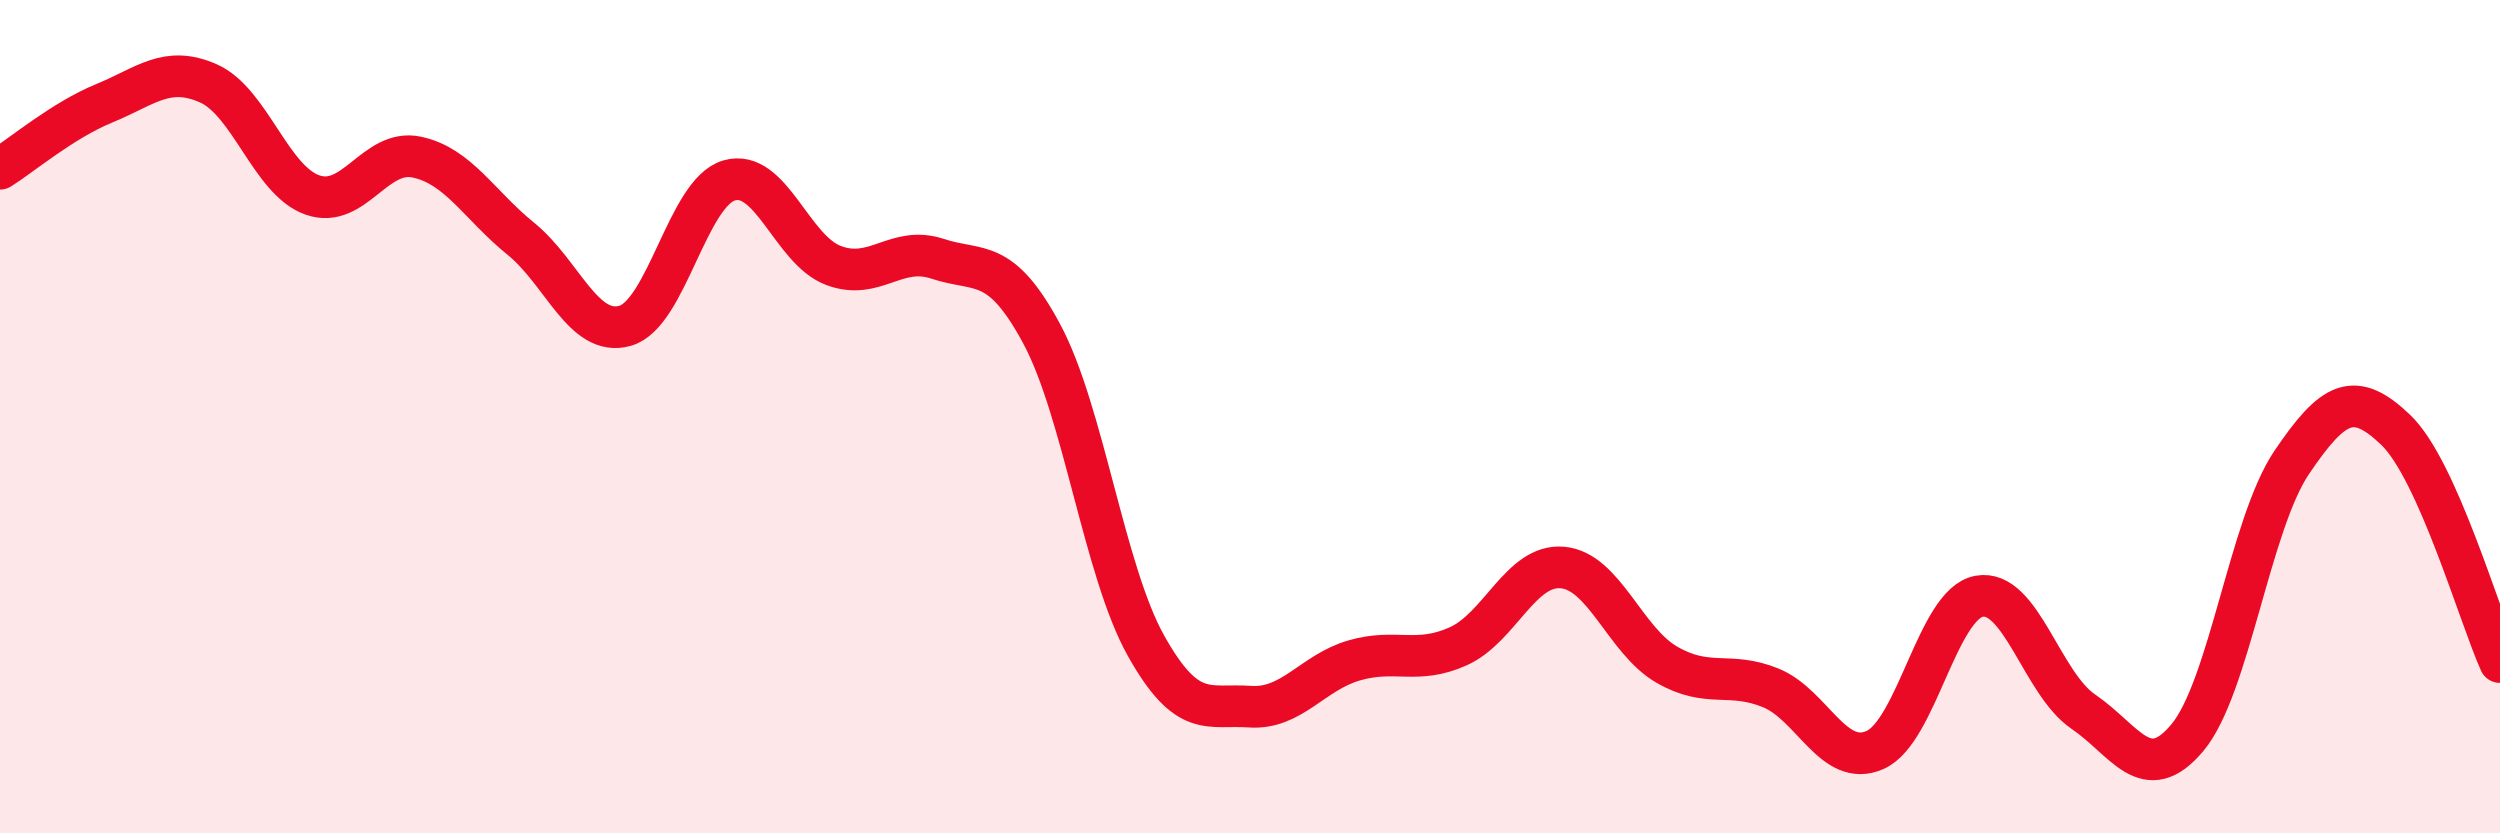
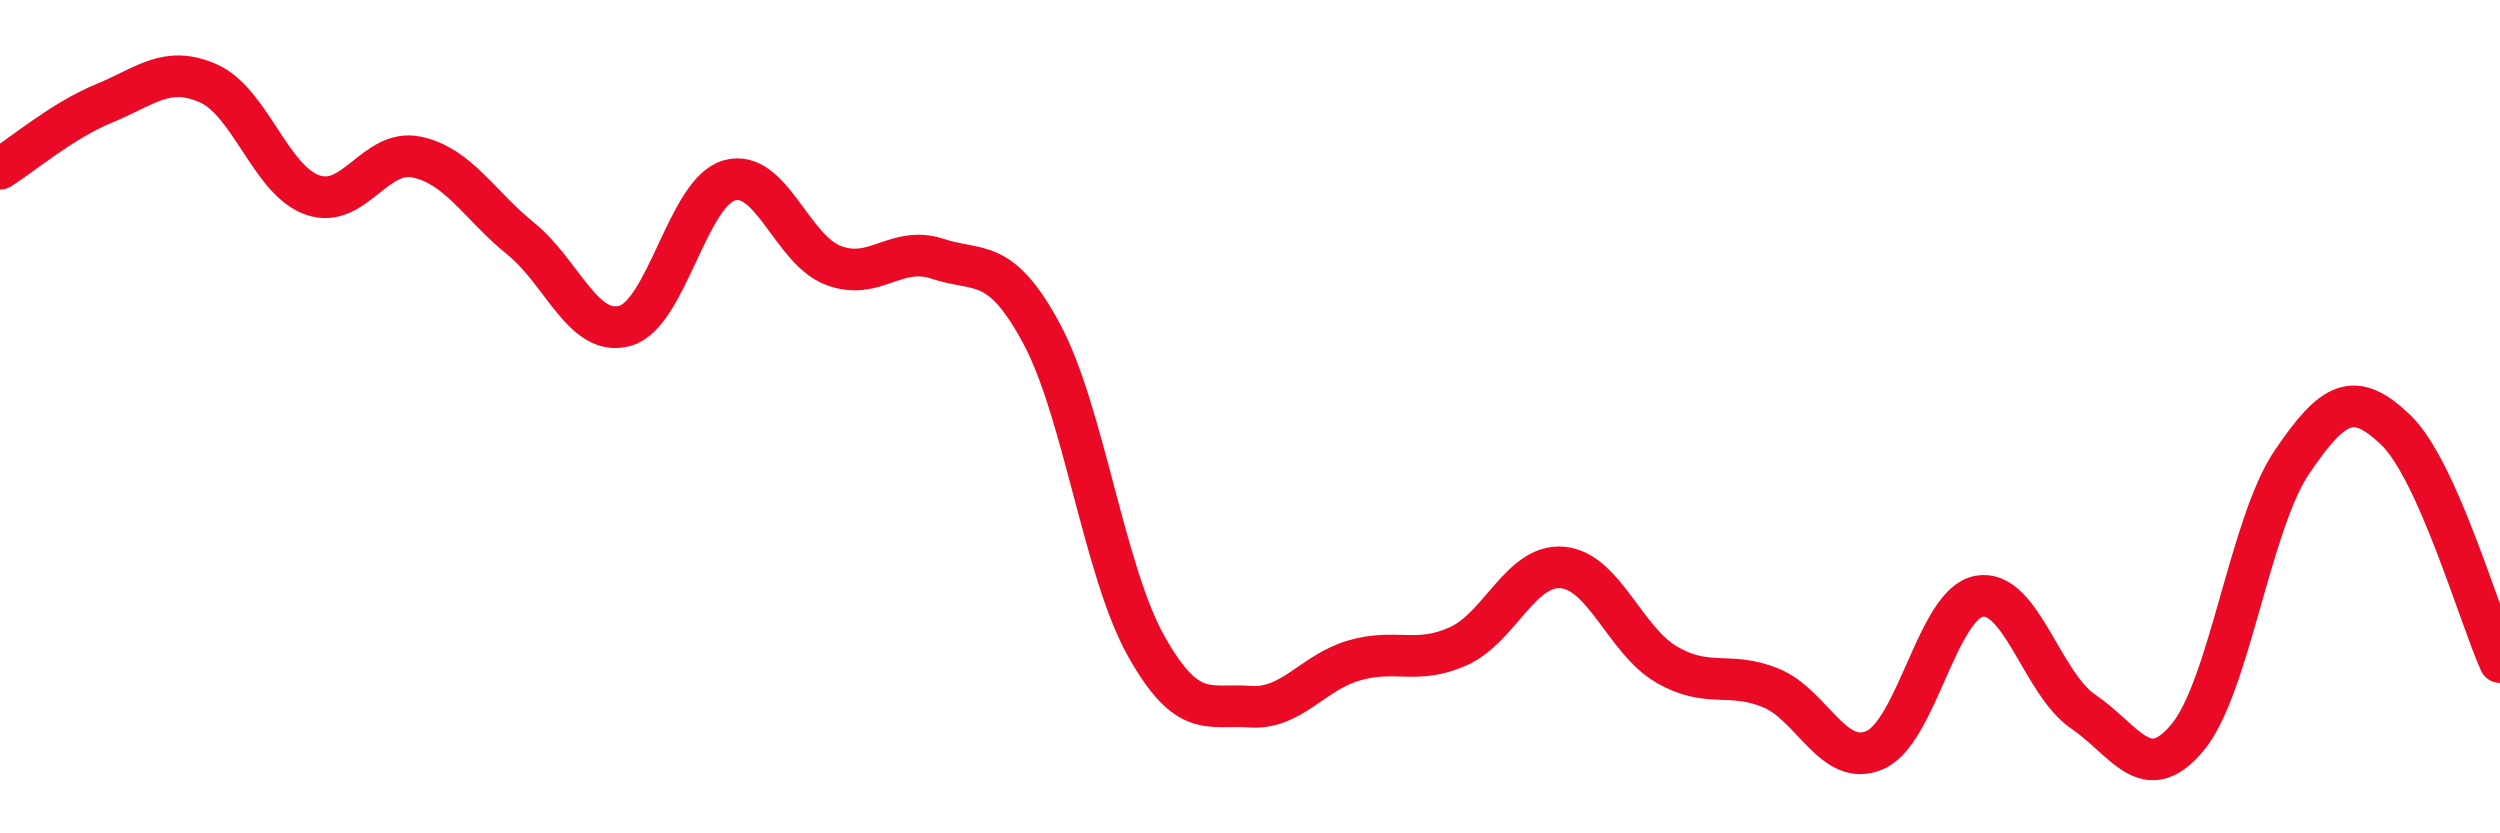
<svg xmlns="http://www.w3.org/2000/svg" width="60" height="20" viewBox="0 0 60 20">
-   <path d="M 0,4.05 C 0.5,3.74 1.5,2.89 2.5,2.48 C 3.5,2.07 4,1.56 5,2 C 6,2.44 6.5,4.33 7.5,4.68 C 8.5,5.03 9,3.56 10,3.77 C 11,3.98 11.5,4.92 12.5,5.73 C 13.5,6.54 14,8.1 15,7.82 C 16,7.54 16.5,4.62 17.5,4.33 C 18.5,4.04 19,5.99 20,6.37 C 21,6.75 21.5,5.88 22.5,6.21 C 23.5,6.54 24,6.15 25,8.01 C 26,9.87 26.5,13.7 27.5,15.49 C 28.5,17.28 29,16.89 30,16.96 C 31,17.03 31.5,16.14 32.5,15.85 C 33.5,15.56 34,15.96 35,15.51 C 36,15.06 36.5,13.53 37.5,13.62 C 38.5,13.71 39,15.37 40,15.95 C 41,16.53 41.5,16.1 42.5,16.51 C 43.5,16.92 44,18.44 45,18 C 46,17.56 46.5,14.49 47.5,14.31 C 48.5,14.13 49,16.4 50,17.08 C 51,17.76 51.5,18.9 52.5,17.7 C 53.5,16.5 54,12.58 55,11.1 C 56,9.62 56.5,9.36 57.5,10.32 C 58.5,11.28 59.5,14.78 60,15.89L60 20L0 20Z" fill="#EB0A25" opacity="0.1" stroke-linecap="round" stroke-linejoin="round" />
  <path d="M 0,4.05 C 0.5,3.74 1.5,2.89 2.5,2.48 C 3.5,2.07 4,1.56 5,2 C 6,2.44 6.5,4.33 7.5,4.68 C 8.5,5.03 9,3.56 10,3.77 C 11,3.98 11.5,4.92 12.5,5.73 C 13.5,6.54 14,8.1 15,7.82 C 16,7.54 16.5,4.62 17.5,4.33 C 18.5,4.04 19,5.99 20,6.37 C 21,6.75 21.5,5.88 22.5,6.21 C 23.5,6.54 24,6.15 25,8.01 C 26,9.87 26.5,13.7 27.5,15.49 C 28.5,17.28 29,16.89 30,16.96 C 31,17.03 31.5,16.14 32.5,15.85 C 33.5,15.56 34,15.96 35,15.51 C 36,15.06 36.5,13.53 37.5,13.62 C 38.5,13.71 39,15.37 40,15.95 C 41,16.53 41.5,16.1 42.5,16.51 C 43.5,16.92 44,18.44 45,18 C 46,17.56 46.5,14.49 47.5,14.31 C 48.5,14.13 49,16.4 50,17.08 C 51,17.76 51.5,18.9 52.5,17.7 C 53.5,16.5 54,12.58 55,11.1 C 56,9.62 56.5,9.36 57.5,10.32 C 58.5,11.28 59.5,14.78 60,15.89" stroke="#EB0A25" stroke-width="1" fill="none" stroke-linecap="round" stroke-linejoin="round" />
</svg>